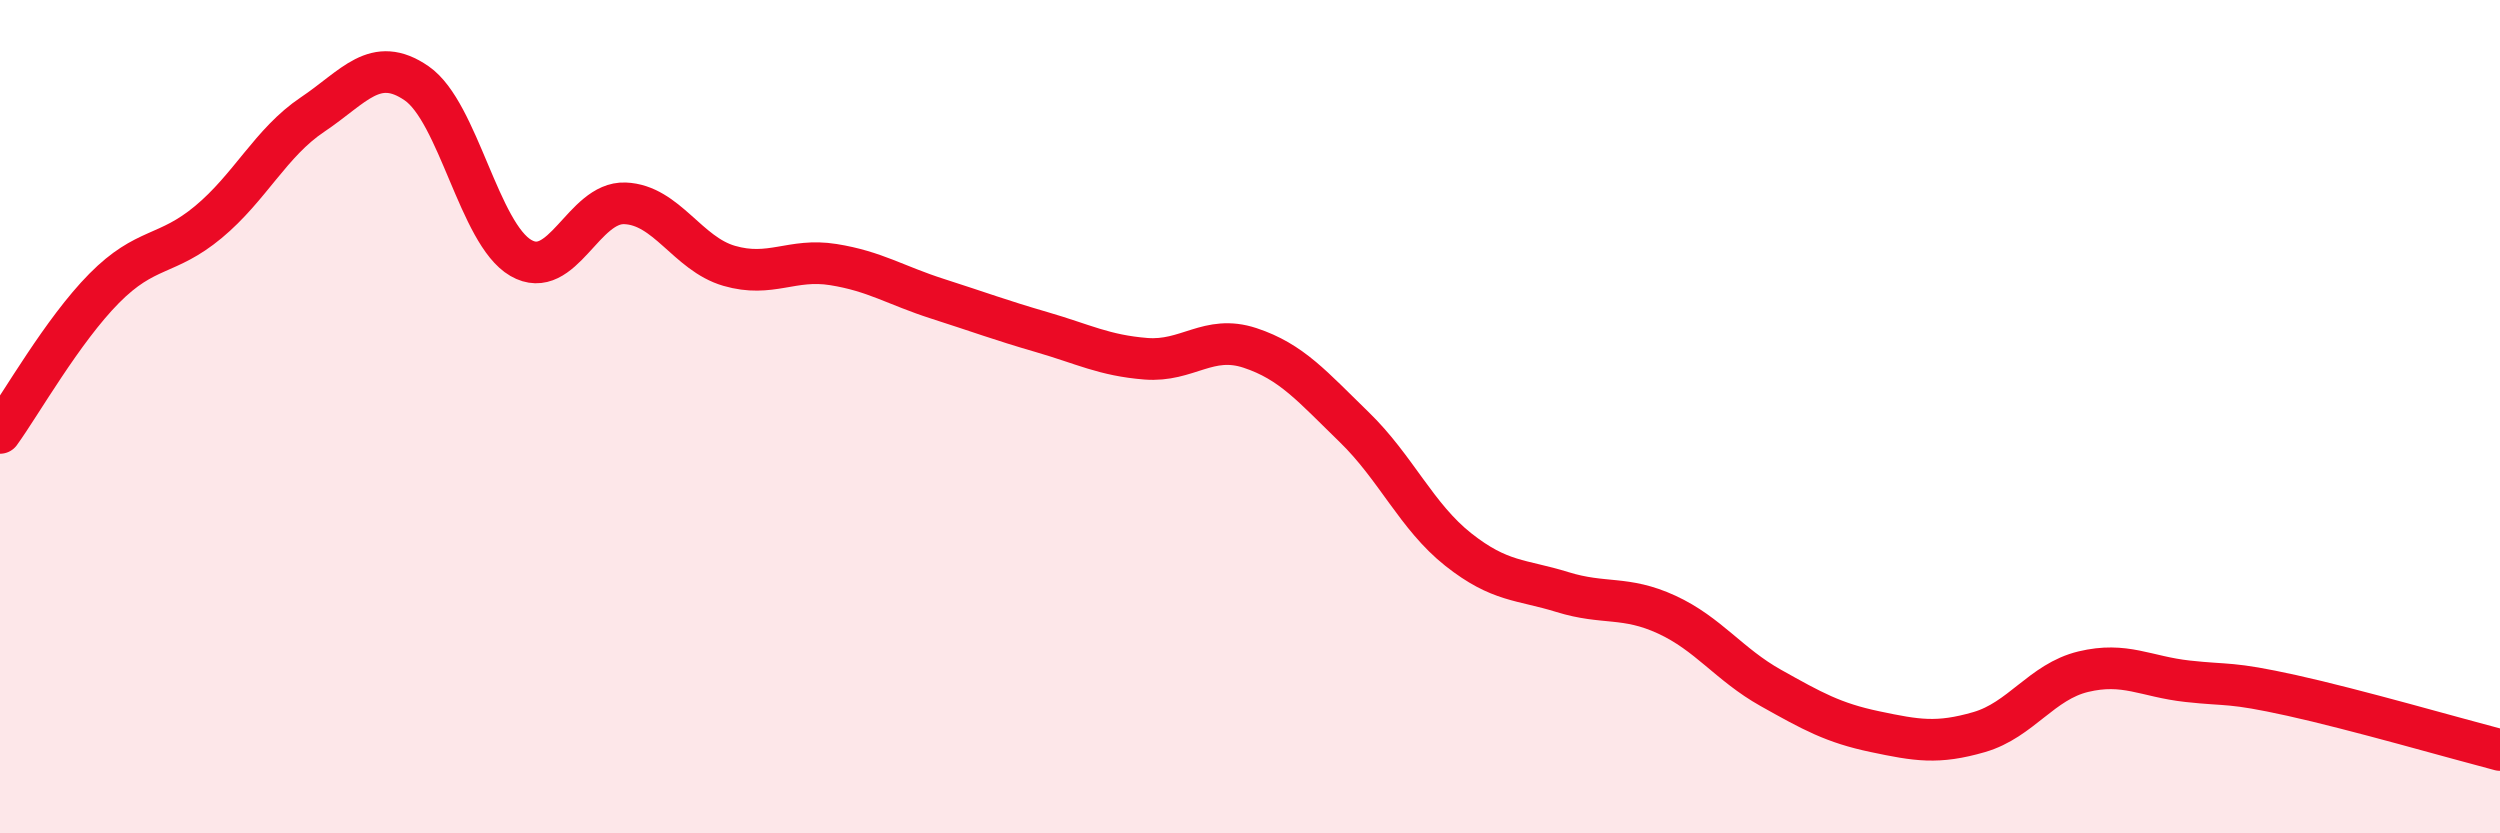
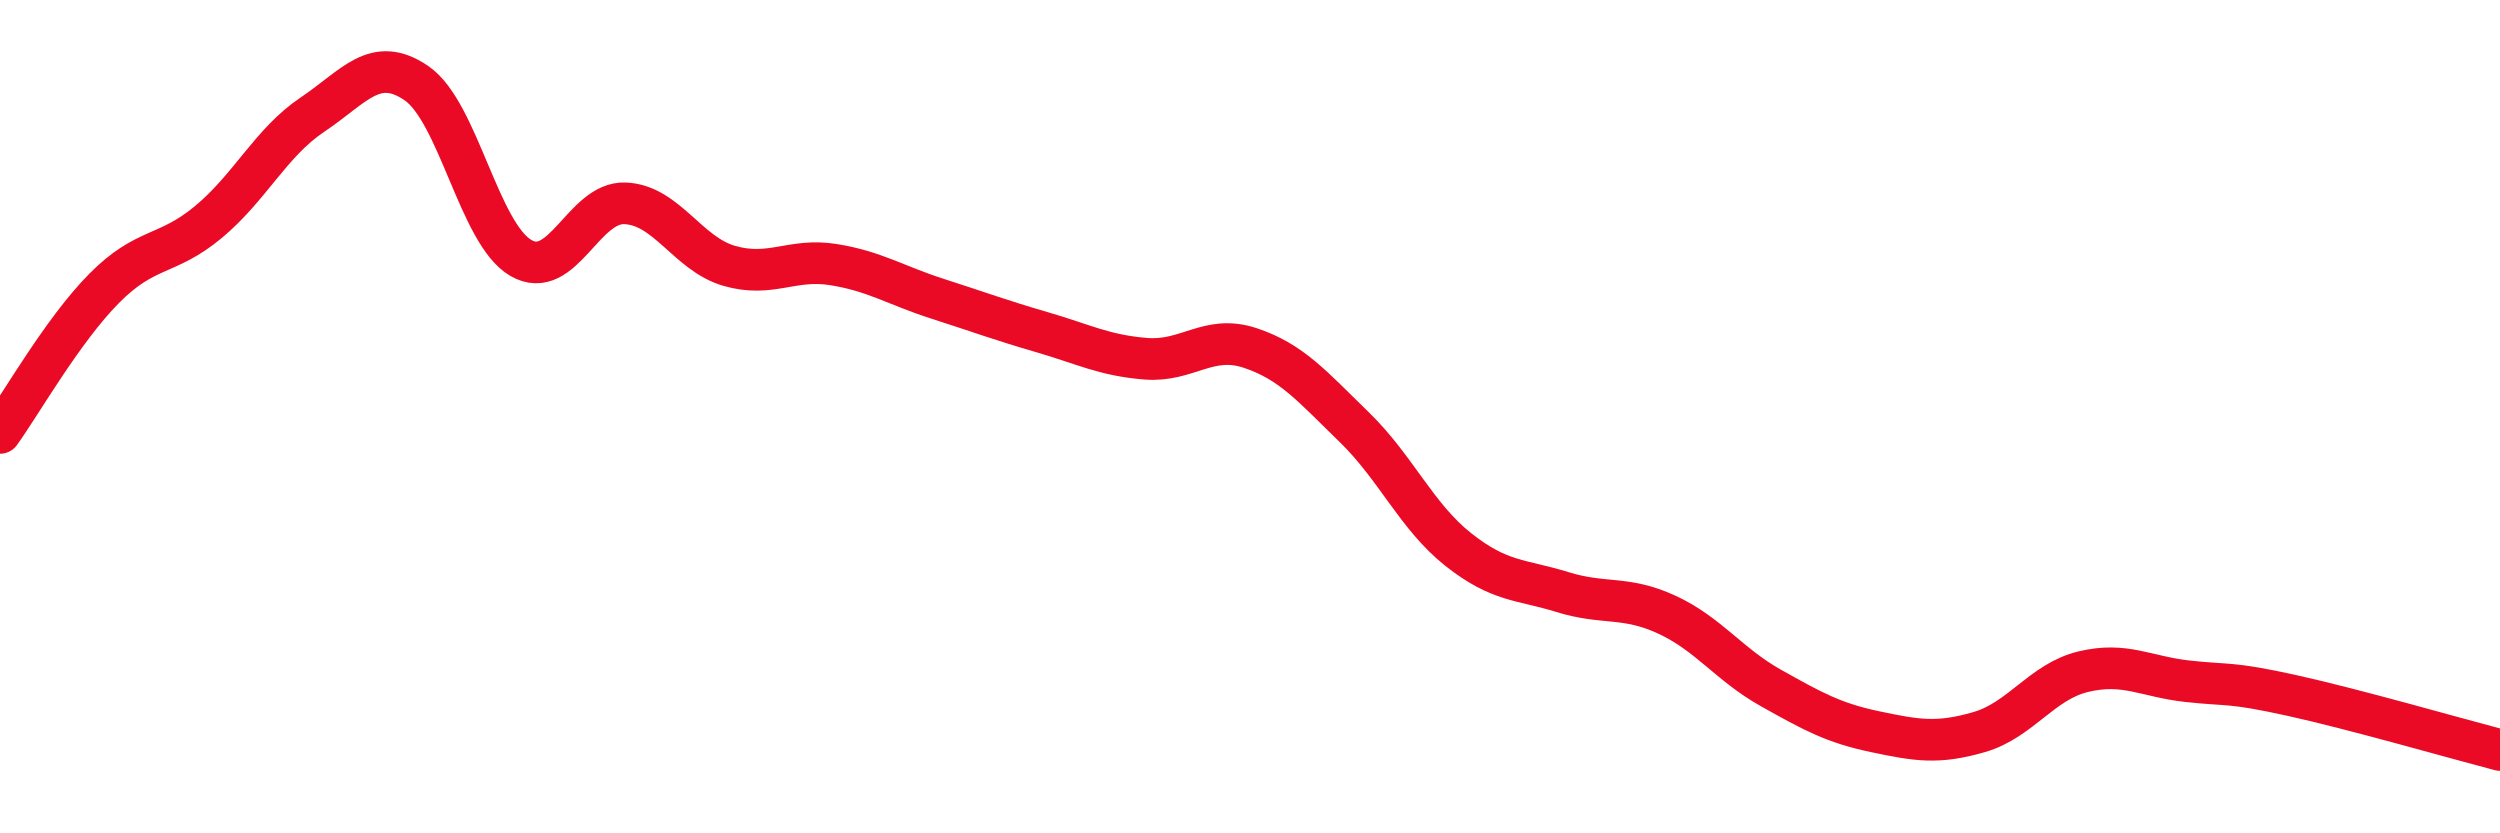
<svg xmlns="http://www.w3.org/2000/svg" width="60" height="20" viewBox="0 0 60 20">
-   <path d="M 0,10.39 C 0.5,9.7 1.5,7.93 2.5,6.92 C 3.5,5.91 4,6.16 5,5.33 C 6,4.5 6.5,3.42 7.5,2.75 C 8.5,2.08 9,1.31 10,2 C 11,2.69 11.5,5.61 12.5,6.19 C 13.5,6.77 14,4.84 15,4.88 C 16,4.92 16.5,6.09 17.5,6.38 C 18.5,6.67 19,6.19 20,6.35 C 21,6.51 21.5,6.85 22.5,7.17 C 23.5,7.49 24,7.68 25,7.97 C 26,8.26 26.5,8.53 27.5,8.61 C 28.5,8.69 29,8.02 30,8.35 C 31,8.68 31.5,9.28 32.5,10.25 C 33.5,11.22 34,12.4 35,13.19 C 36,13.98 36.5,13.9 37.5,14.21 C 38.5,14.52 39,14.29 40,14.75 C 41,15.21 41.5,15.95 42.5,16.51 C 43.5,17.07 44,17.35 45,17.56 C 46,17.77 46.5,17.86 47.5,17.57 C 48.5,17.28 49,16.36 50,16.12 C 51,15.88 51.5,16.24 52.5,16.35 C 53.5,16.46 53.5,16.36 55,16.69 C 56.5,17.02 59,17.74 60,18L60 20L0 20Z" fill="#EB0A25" opacity="0.1" stroke-linecap="round" stroke-linejoin="round" />
  <path d="M 0,10.39 C 0.5,9.7 1.5,7.93 2.5,6.92 C 3.5,5.91 4,6.16 5,5.33 C 6,4.5 6.5,3.42 7.5,2.75 C 8.5,2.08 9,1.31 10,2 C 11,2.69 11.5,5.61 12.5,6.19 C 13.5,6.77 14,4.84 15,4.88 C 16,4.92 16.5,6.09 17.5,6.38 C 18.5,6.67 19,6.19 20,6.35 C 21,6.51 21.5,6.85 22.5,7.17 C 23.5,7.49 24,7.68 25,7.97 C 26,8.26 26.5,8.53 27.5,8.61 C 28.5,8.69 29,8.02 30,8.35 C 31,8.68 31.5,9.28 32.5,10.25 C 33.5,11.22 34,12.4 35,13.19 C 36,13.98 36.5,13.9 37.5,14.21 C 38.5,14.52 39,14.29 40,14.75 C 41,15.21 41.5,15.95 42.5,16.51 C 43.5,17.07 44,17.35 45,17.56 C 46,17.77 46.5,17.86 47.5,17.57 C 48.5,17.28 49,16.36 50,16.12 C 51,15.88 51.5,16.24 52.5,16.35 C 53.5,16.46 53.5,16.36 55,16.69 C 56.5,17.02 59,17.74 60,18" stroke="#EB0A25" stroke-width="1" fill="none" stroke-linecap="round" stroke-linejoin="round" />
</svg>